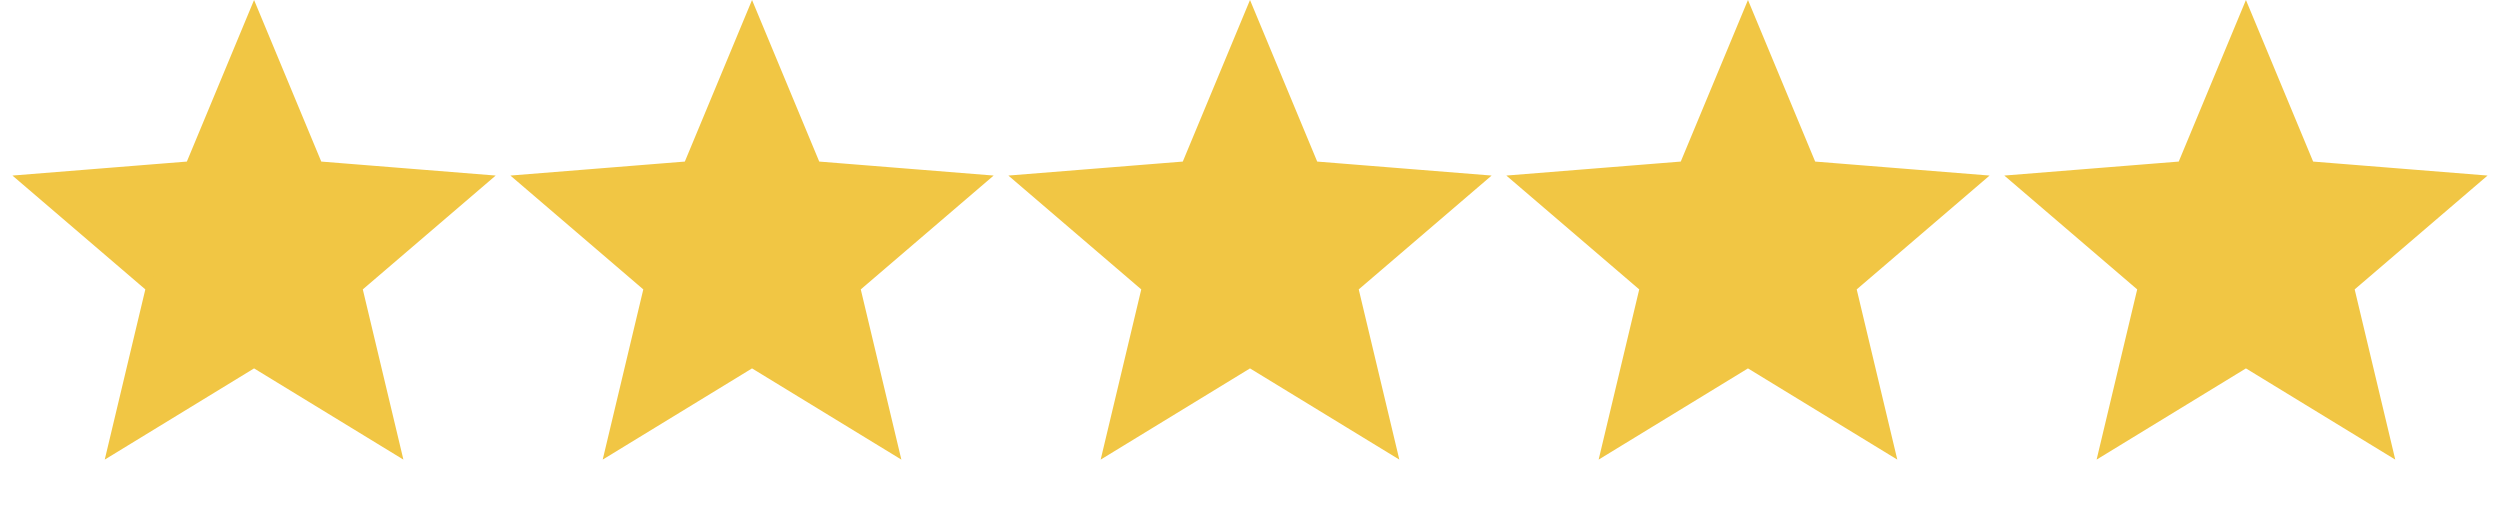
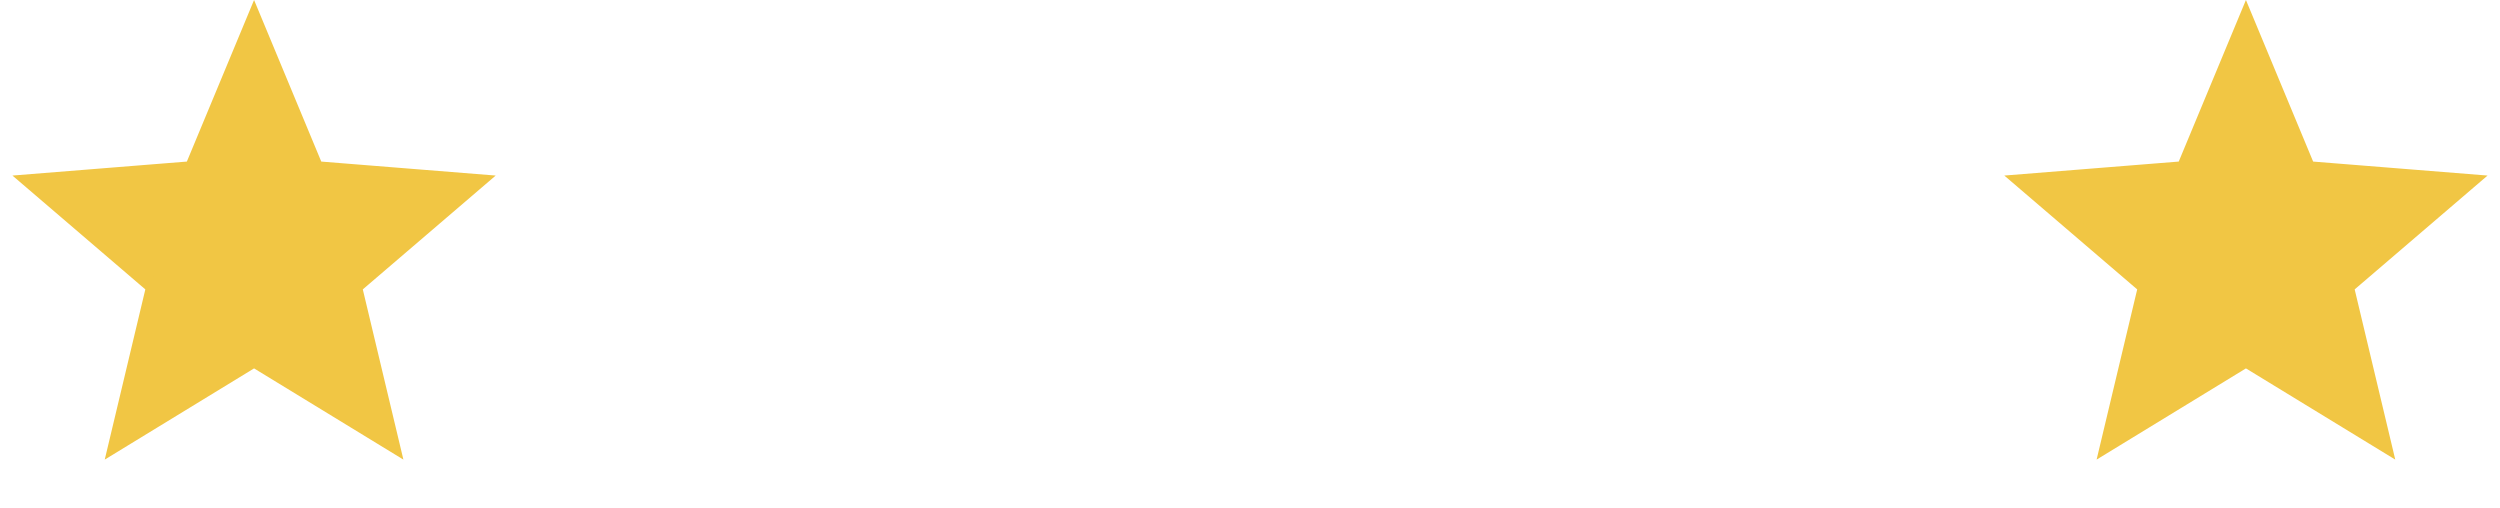
<svg xmlns="http://www.w3.org/2000/svg" width="492" height="100" viewBox="0 0 492 100" fill="none">
  <path d="M50 3.906L61.84 32.373L62.192 33.219L63.105 33.292L93.838 35.756L70.423 55.814L69.727 56.41L69.94 57.301L77.093 87.291L50.782 71.22L50 70.742L49.218 71.22L22.907 87.291L30.06 57.301L30.273 56.41L29.577 55.814L6.162 35.756L36.895 33.292L37.808 33.219L38.16 32.373L50 3.906Z" fill="#F1C644" stroke="#F1C644" stroke-width="3" />
-   <path d="M148 3.906L159.84 32.373L160.192 33.219L161.105 33.292L191.838 35.756L168.423 55.814L167.727 56.41L167.94 57.301L175.093 87.291L148.782 71.22L148 70.742L147.218 71.22L120.907 87.291L128.06 57.301L128.273 56.41L127.577 55.814L104.162 35.756L134.895 33.292L135.808 33.219L136.16 32.373L148 3.906Z" fill="#F1C644" stroke="#F1C644" stroke-width="3" />
-   <path d="M246 3.906L257.84 32.373L258.192 33.219L259.105 33.292L289.838 35.756L266.423 55.814L265.727 56.41L265.94 57.301L273.093 87.291L246.782 71.22L246 70.742L245.218 71.22L218.907 87.291L226.06 57.301L226.273 56.41L225.577 55.814L202.162 35.756L232.895 33.292L233.808 33.219L234.16 32.373L246 3.906Z" fill="#F1C644" stroke="#F1C644" stroke-width="3" />
-   <path d="M344 3.906L355.84 32.373L356.192 33.219L357.105 33.292L387.838 35.756L364.423 55.814L363.727 56.41L363.94 57.301L371.093 87.291L344.782 71.22L344 70.742L343.218 71.22L316.907 87.291L324.06 57.301L324.273 56.41L323.577 55.814L300.162 35.756L330.895 33.292L331.808 33.219L332.16 32.373L344 3.906Z" fill="#F1C644" stroke="#F1C644" stroke-width="3" />
  <path d="M442 3.906L453.84 32.373L454.192 33.219L455.105 33.292L485.838 35.756L462.423 55.814L461.727 56.41L461.94 57.301L469.093 87.291L442.782 71.22L442 70.742L441.218 71.22L414.907 87.291L422.06 57.301L422.273 56.41L421.577 55.814L398.162 35.756L428.895 33.292L429.808 33.219L430.16 32.373L442 3.906Z" fill="#F1C644" stroke="#F1C644" stroke-width="3" />
</svg>